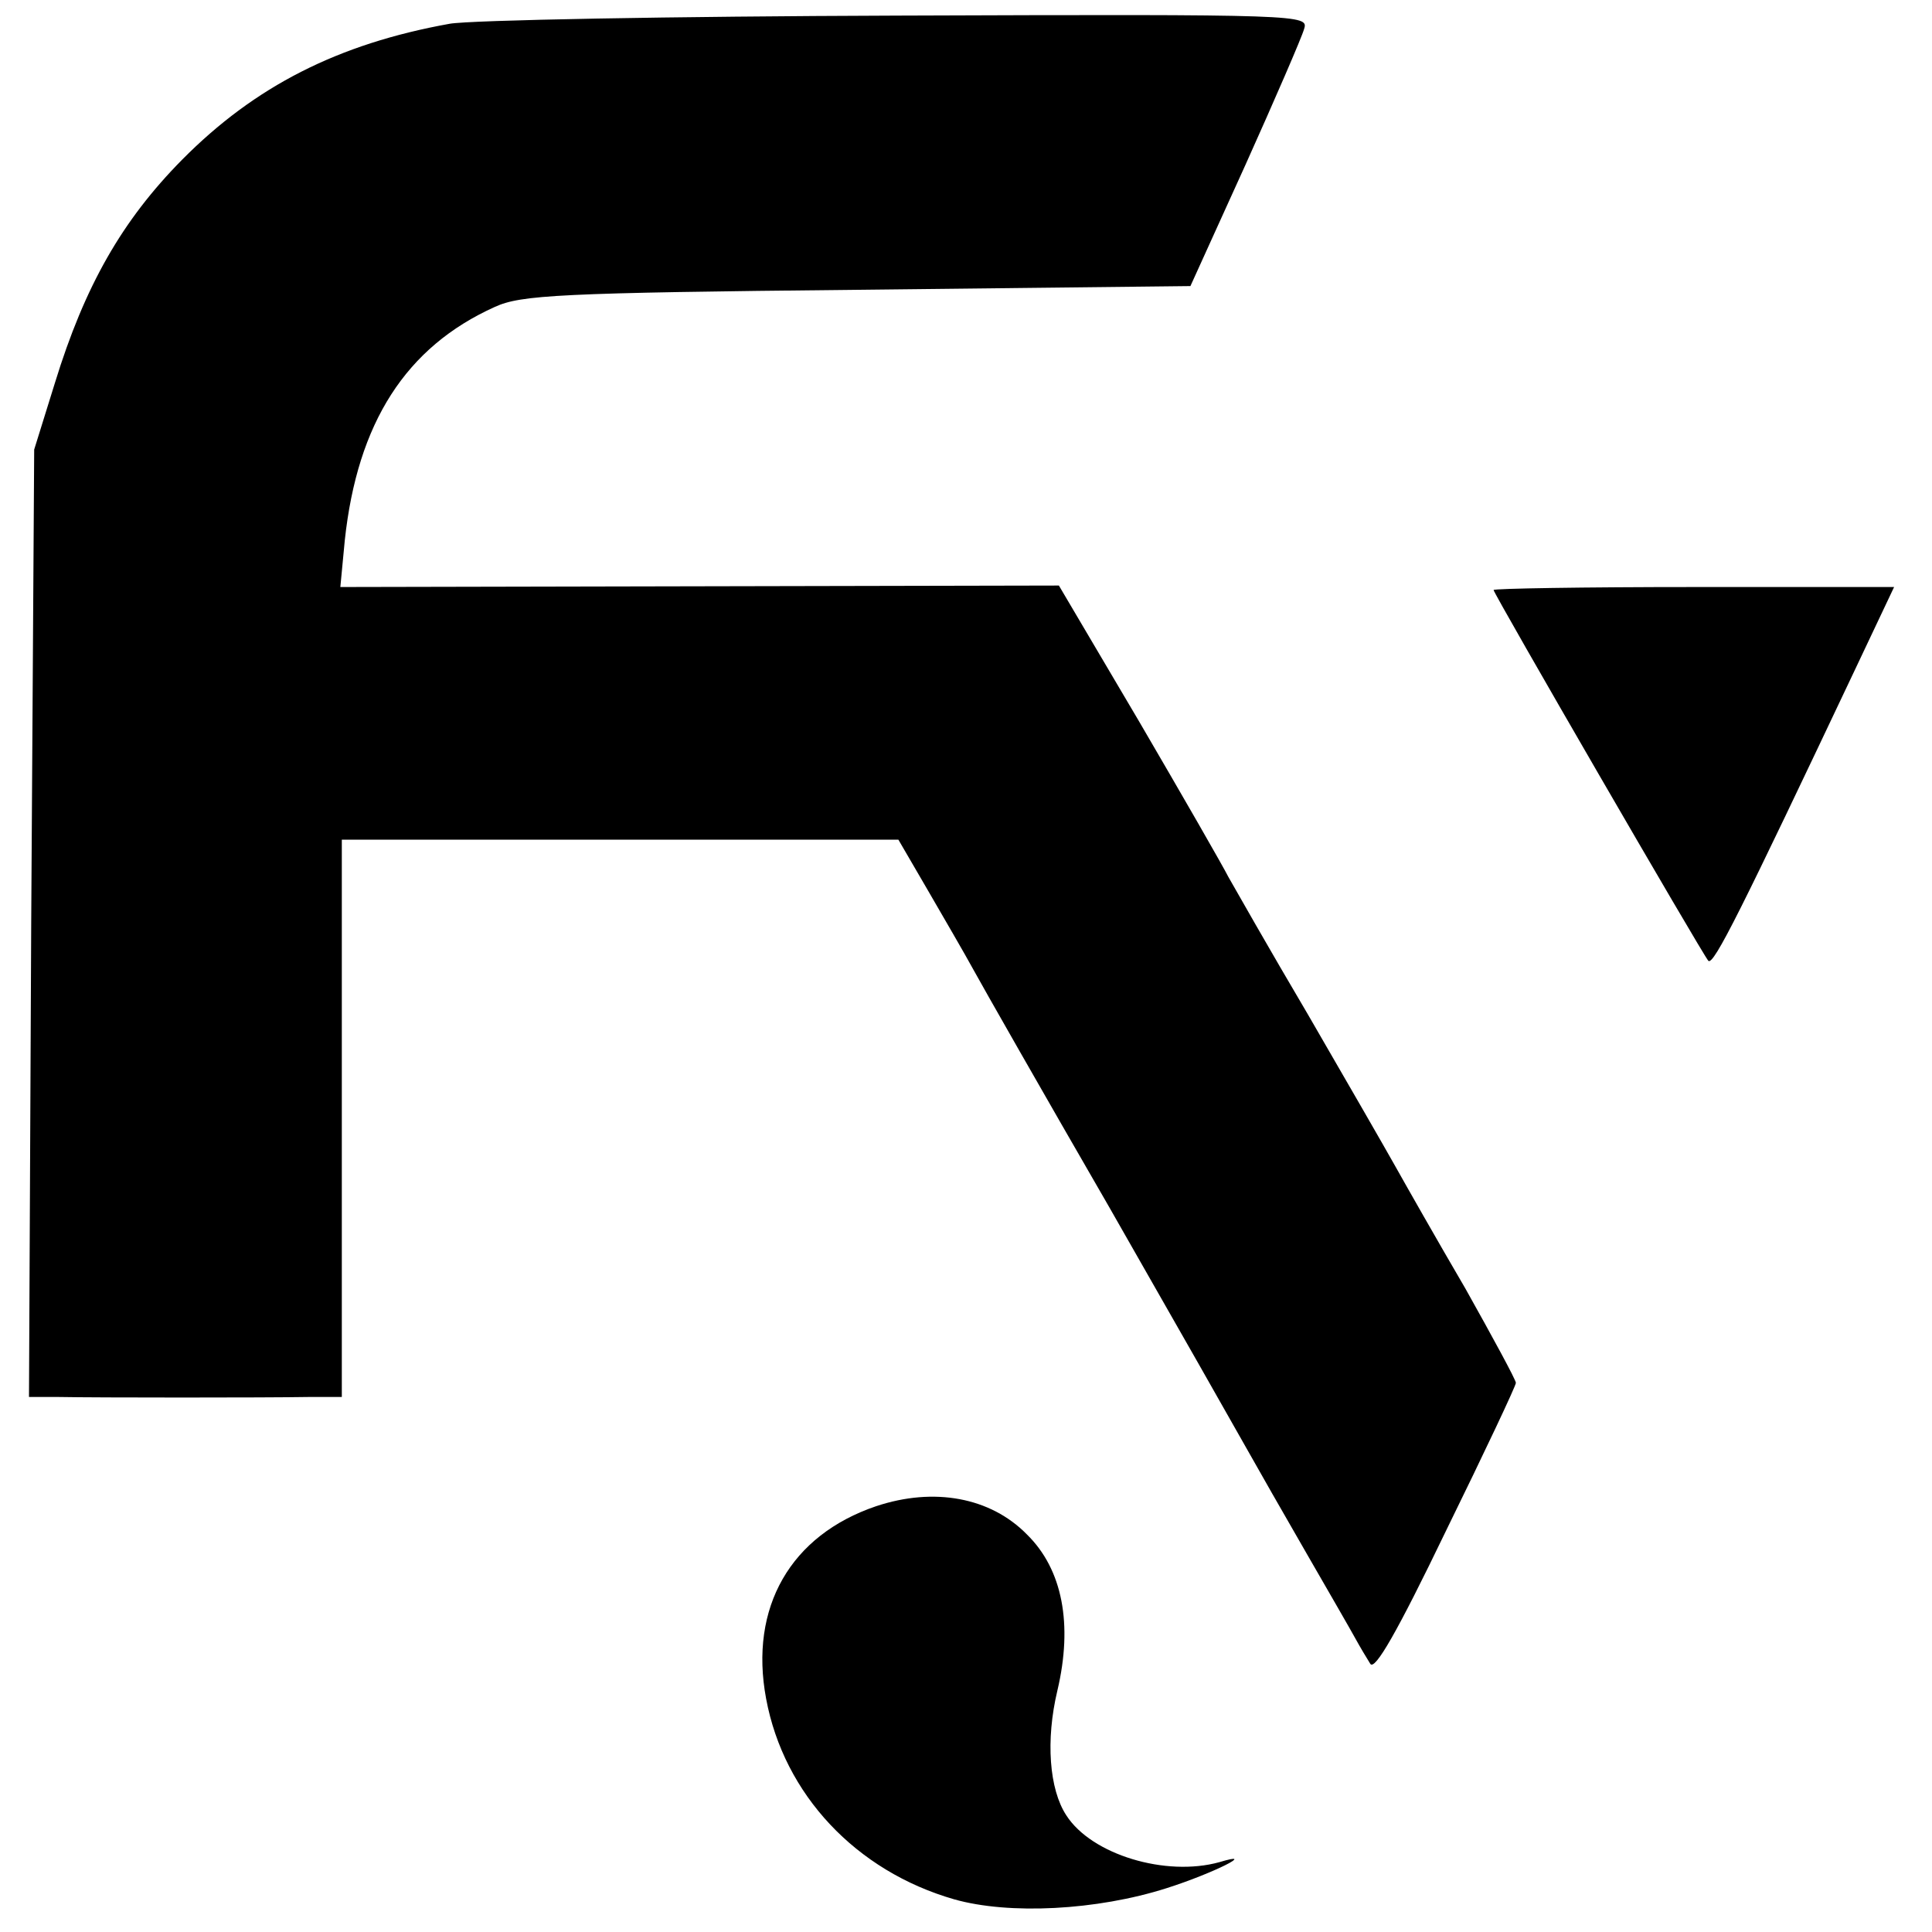
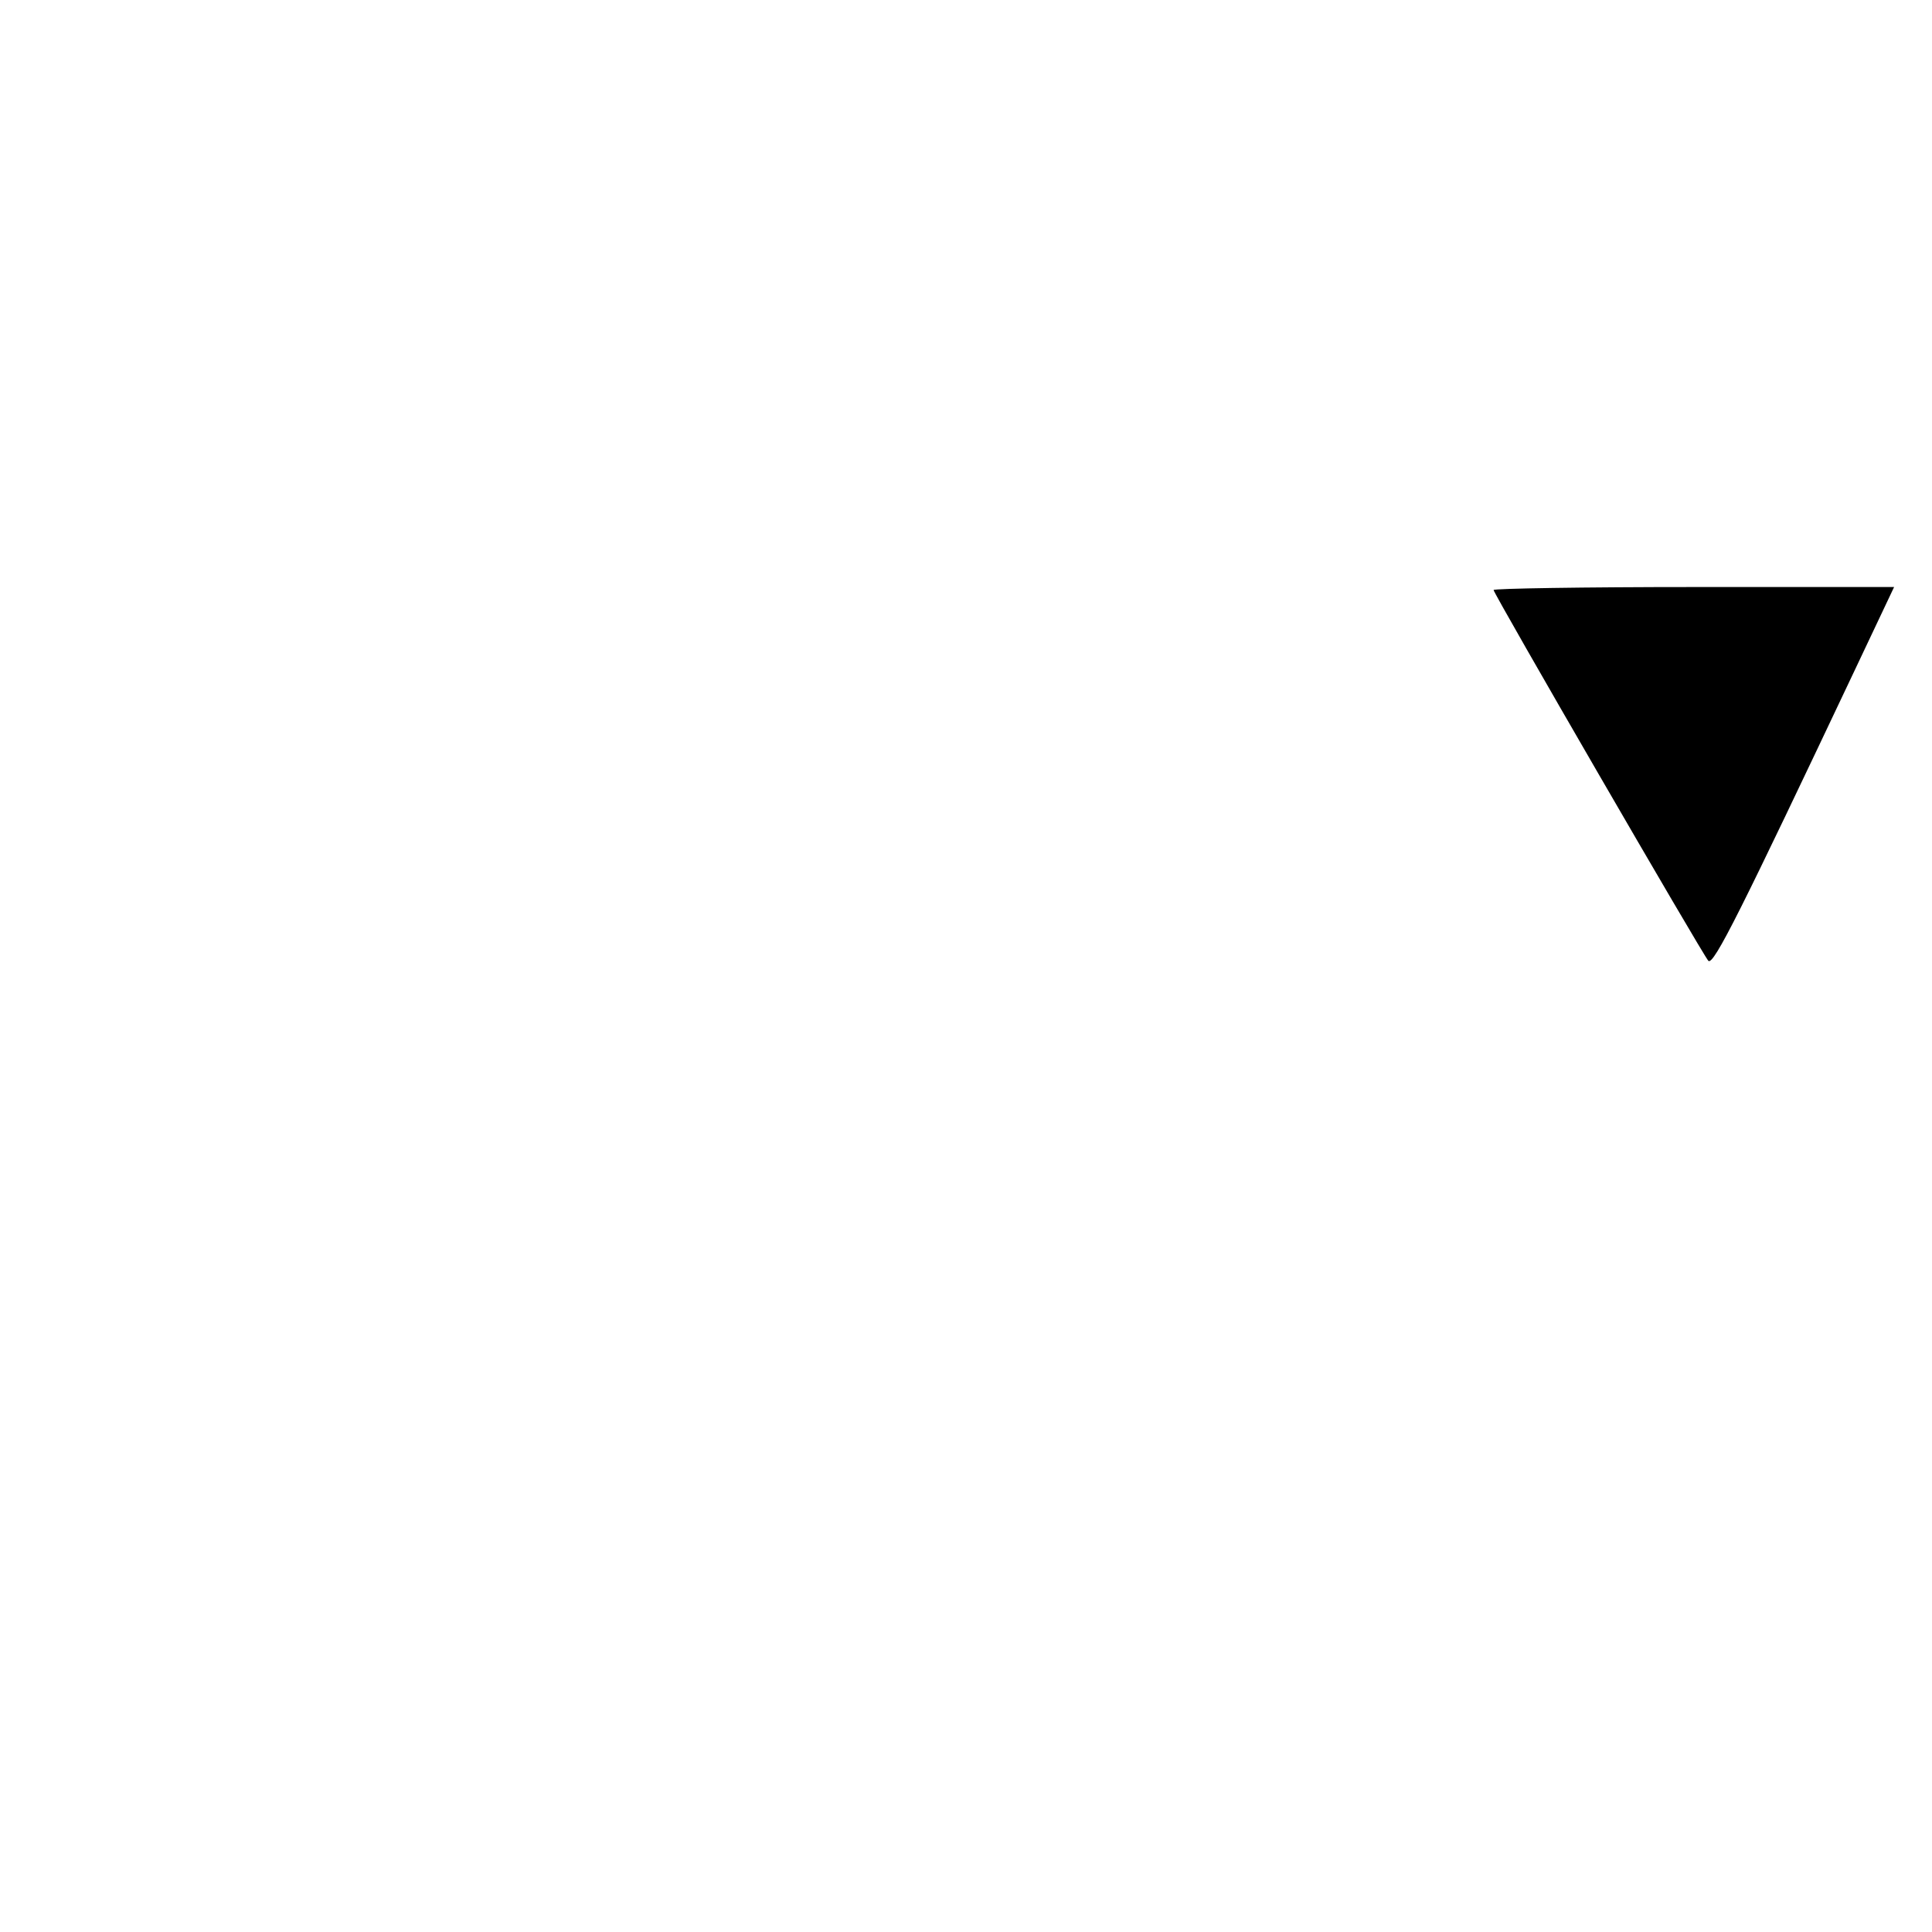
<svg xmlns="http://www.w3.org/2000/svg" version="1.0" width="260pt" height="260pt" viewBox="0 0 260 260" preserveAspectRatio="xMidYMid meet">
  <g transform="translate(0,260) scale(0.1,-0.1)" fill="#000000" stroke="none">
-     <path d="M605 2568 c-150 -27 -262 -84 -360 -183 -81 -82 -131 -170 -171 -300 l-28 -90 -4 -637 -3 -638 40 0 c53 -1 278 -1 336 0 l45 0 0 375 0 375 375 0 374 0 39 -67 c22 -38 50 -86 62 -108 12 -22 94 -166 183 -320 88 -154 171 -300 185 -325 14 -25 50 -88 80 -140 30 -52 60 -104 66 -115 6 -11 15 -26 20 -34 6 -10 36 42 102 179 52 106 94 195 94 199 0 4 -31 61 -68 127 -38 65 -80 139 -94 164 -14 25 -67 117 -118 205 -52 88 -99 171 -107 185 -7 14 -61 108 -120 209 l-108 183 -484 -1 -483 -1 6 63 c17 158 82 260 202 314 35 16 86 19 488 23 l448 5 74 163 c40 89 76 172 79 183 6 19 1 20 -547 18 -304 -1 -575 -6 -603 -11z" />
-     <path d="M2010 1806 c0 -5 281 -490 289 -499 7 -7 45 70 197 391 l53 112 -269 0 c-149 0 -270 -2 -270 -4z" />
-     <path d="M1179 573 c-115 -39 -171 -136 -148 -259 24 -129 121 -232 253 -270 74 -21 192 -15 286 15 63 20 124 51 71 35 -72 -20 -172 10 -206 63 -23 35 -28 101 -12 168 21 89 7 163 -41 210 -49 50 -125 64 -203 38z" />
+     <path d="M2010 1806 c0 -5 281 -490 289 -499 7 -7 45 70 197 391 l53 112 -269 0 c-149 0 -270 -2 -270 -4" />
  </g>
</svg>